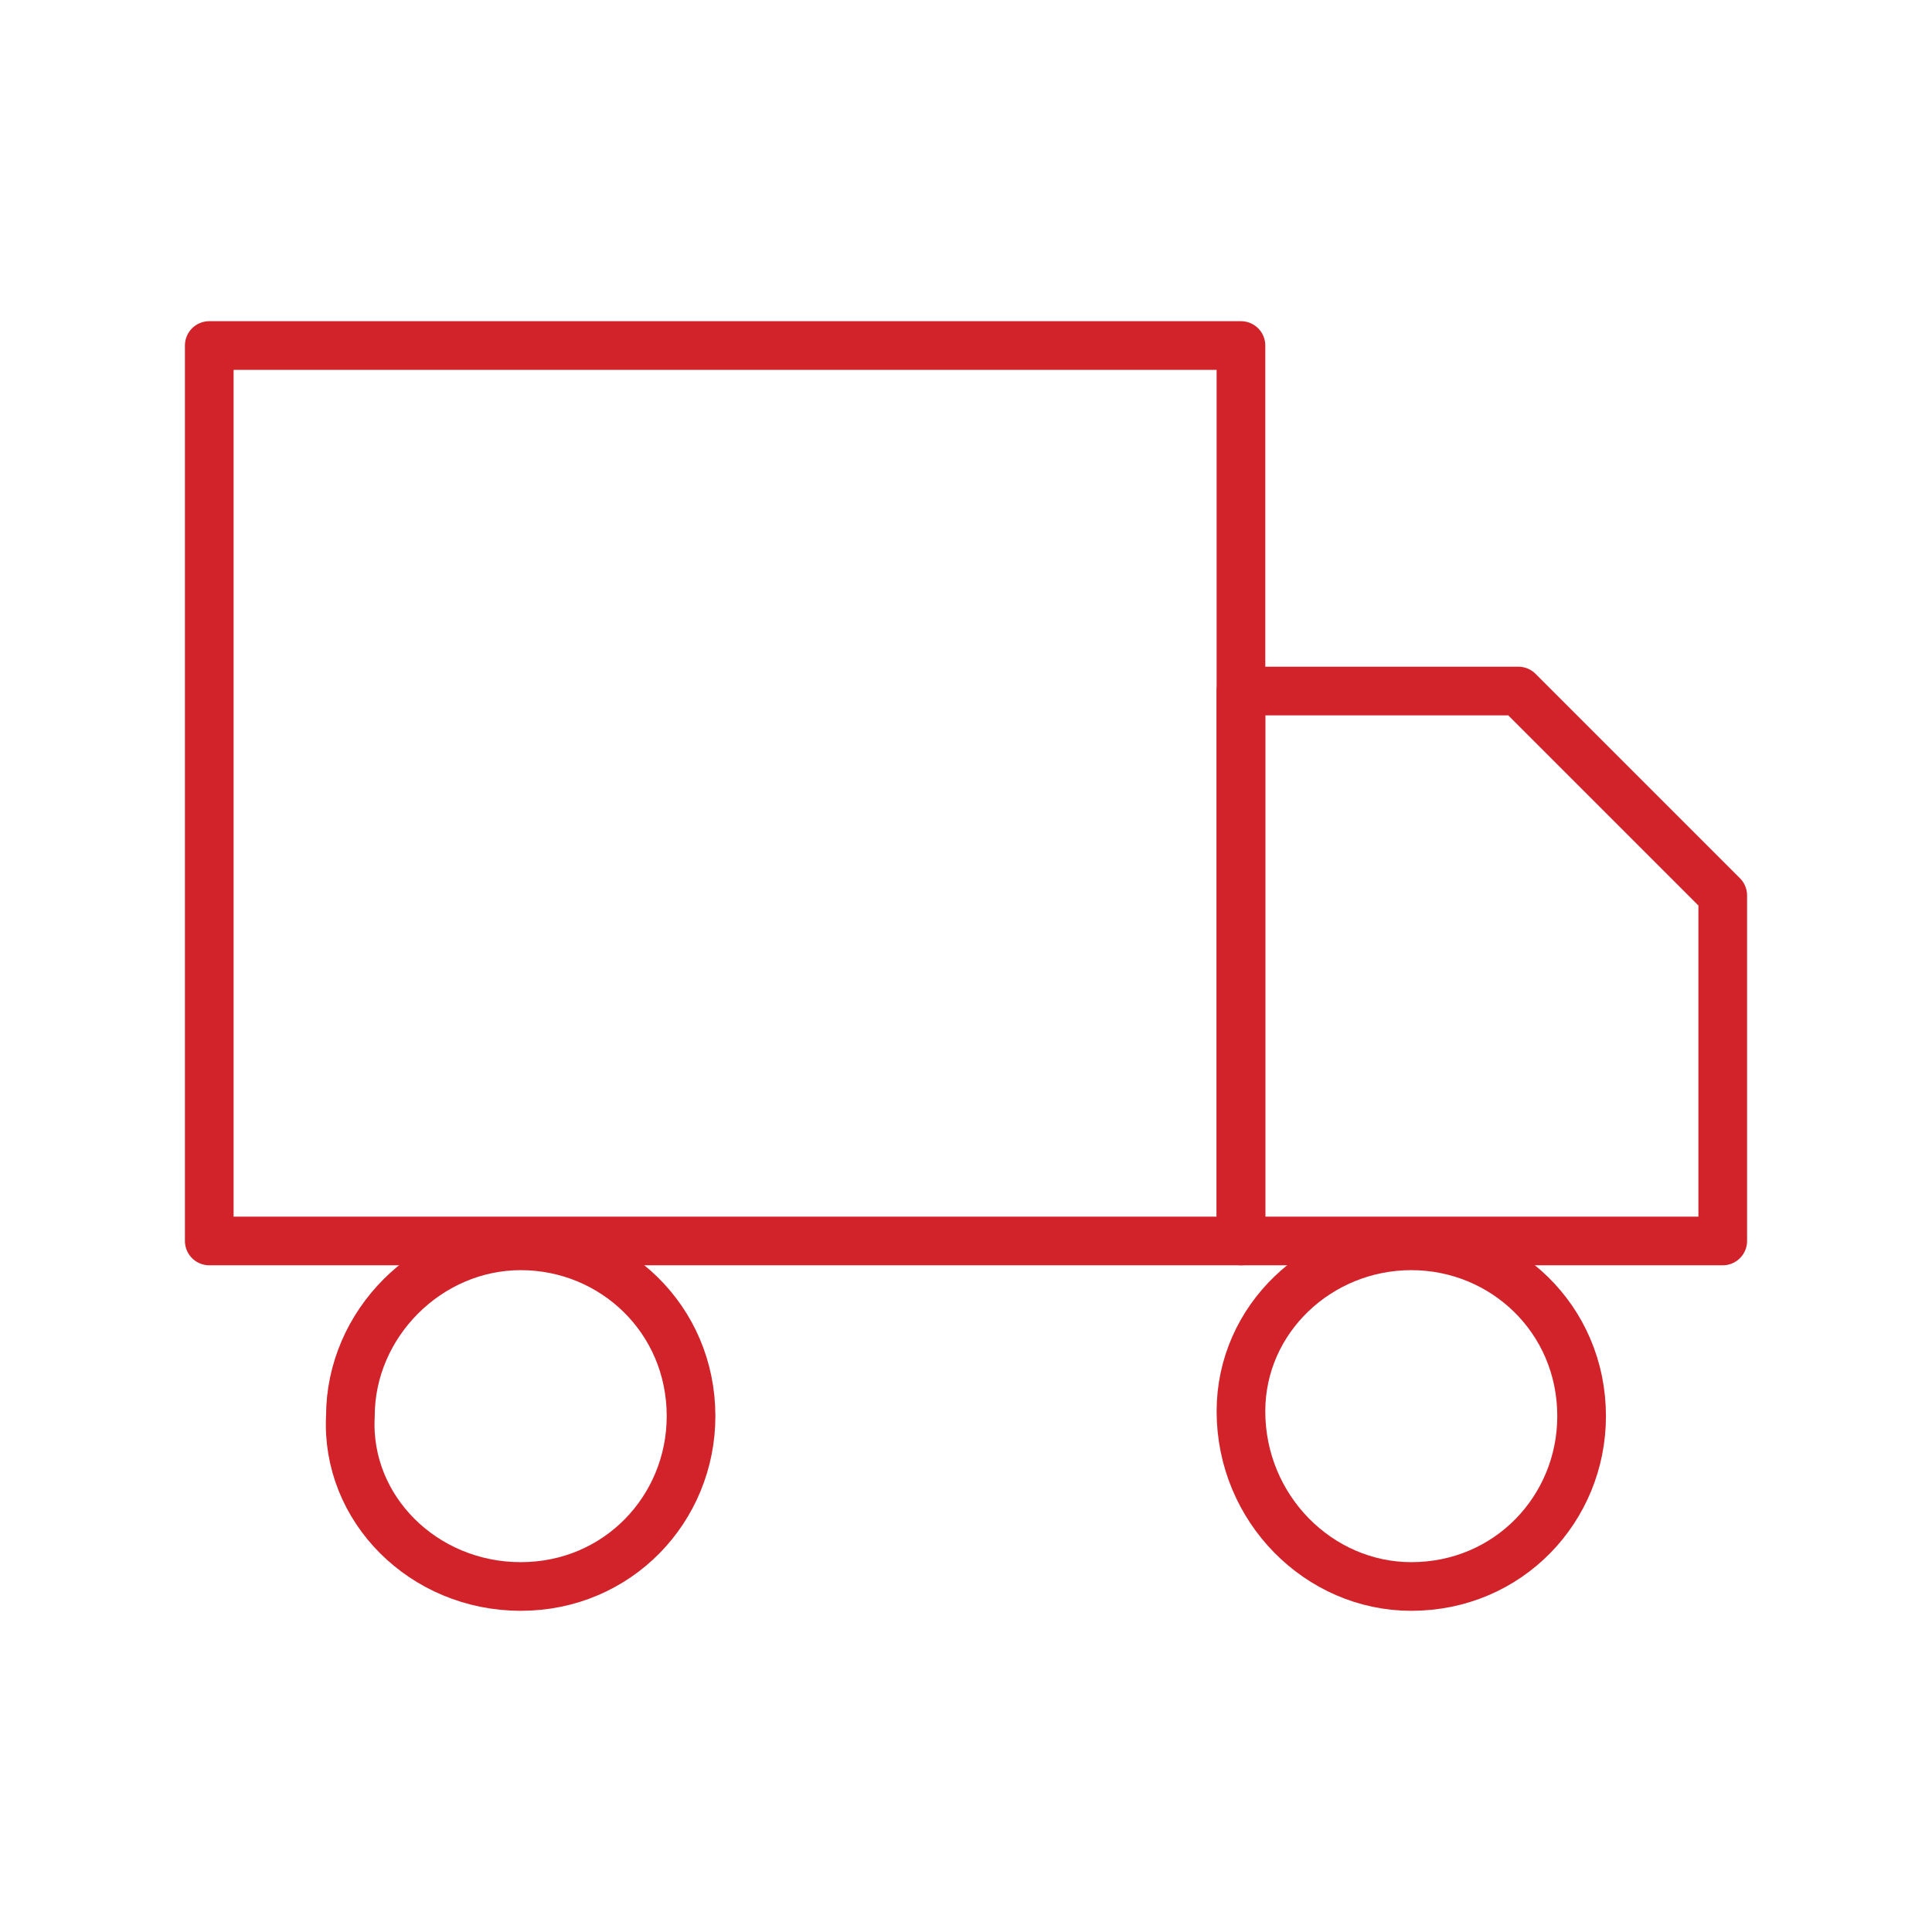
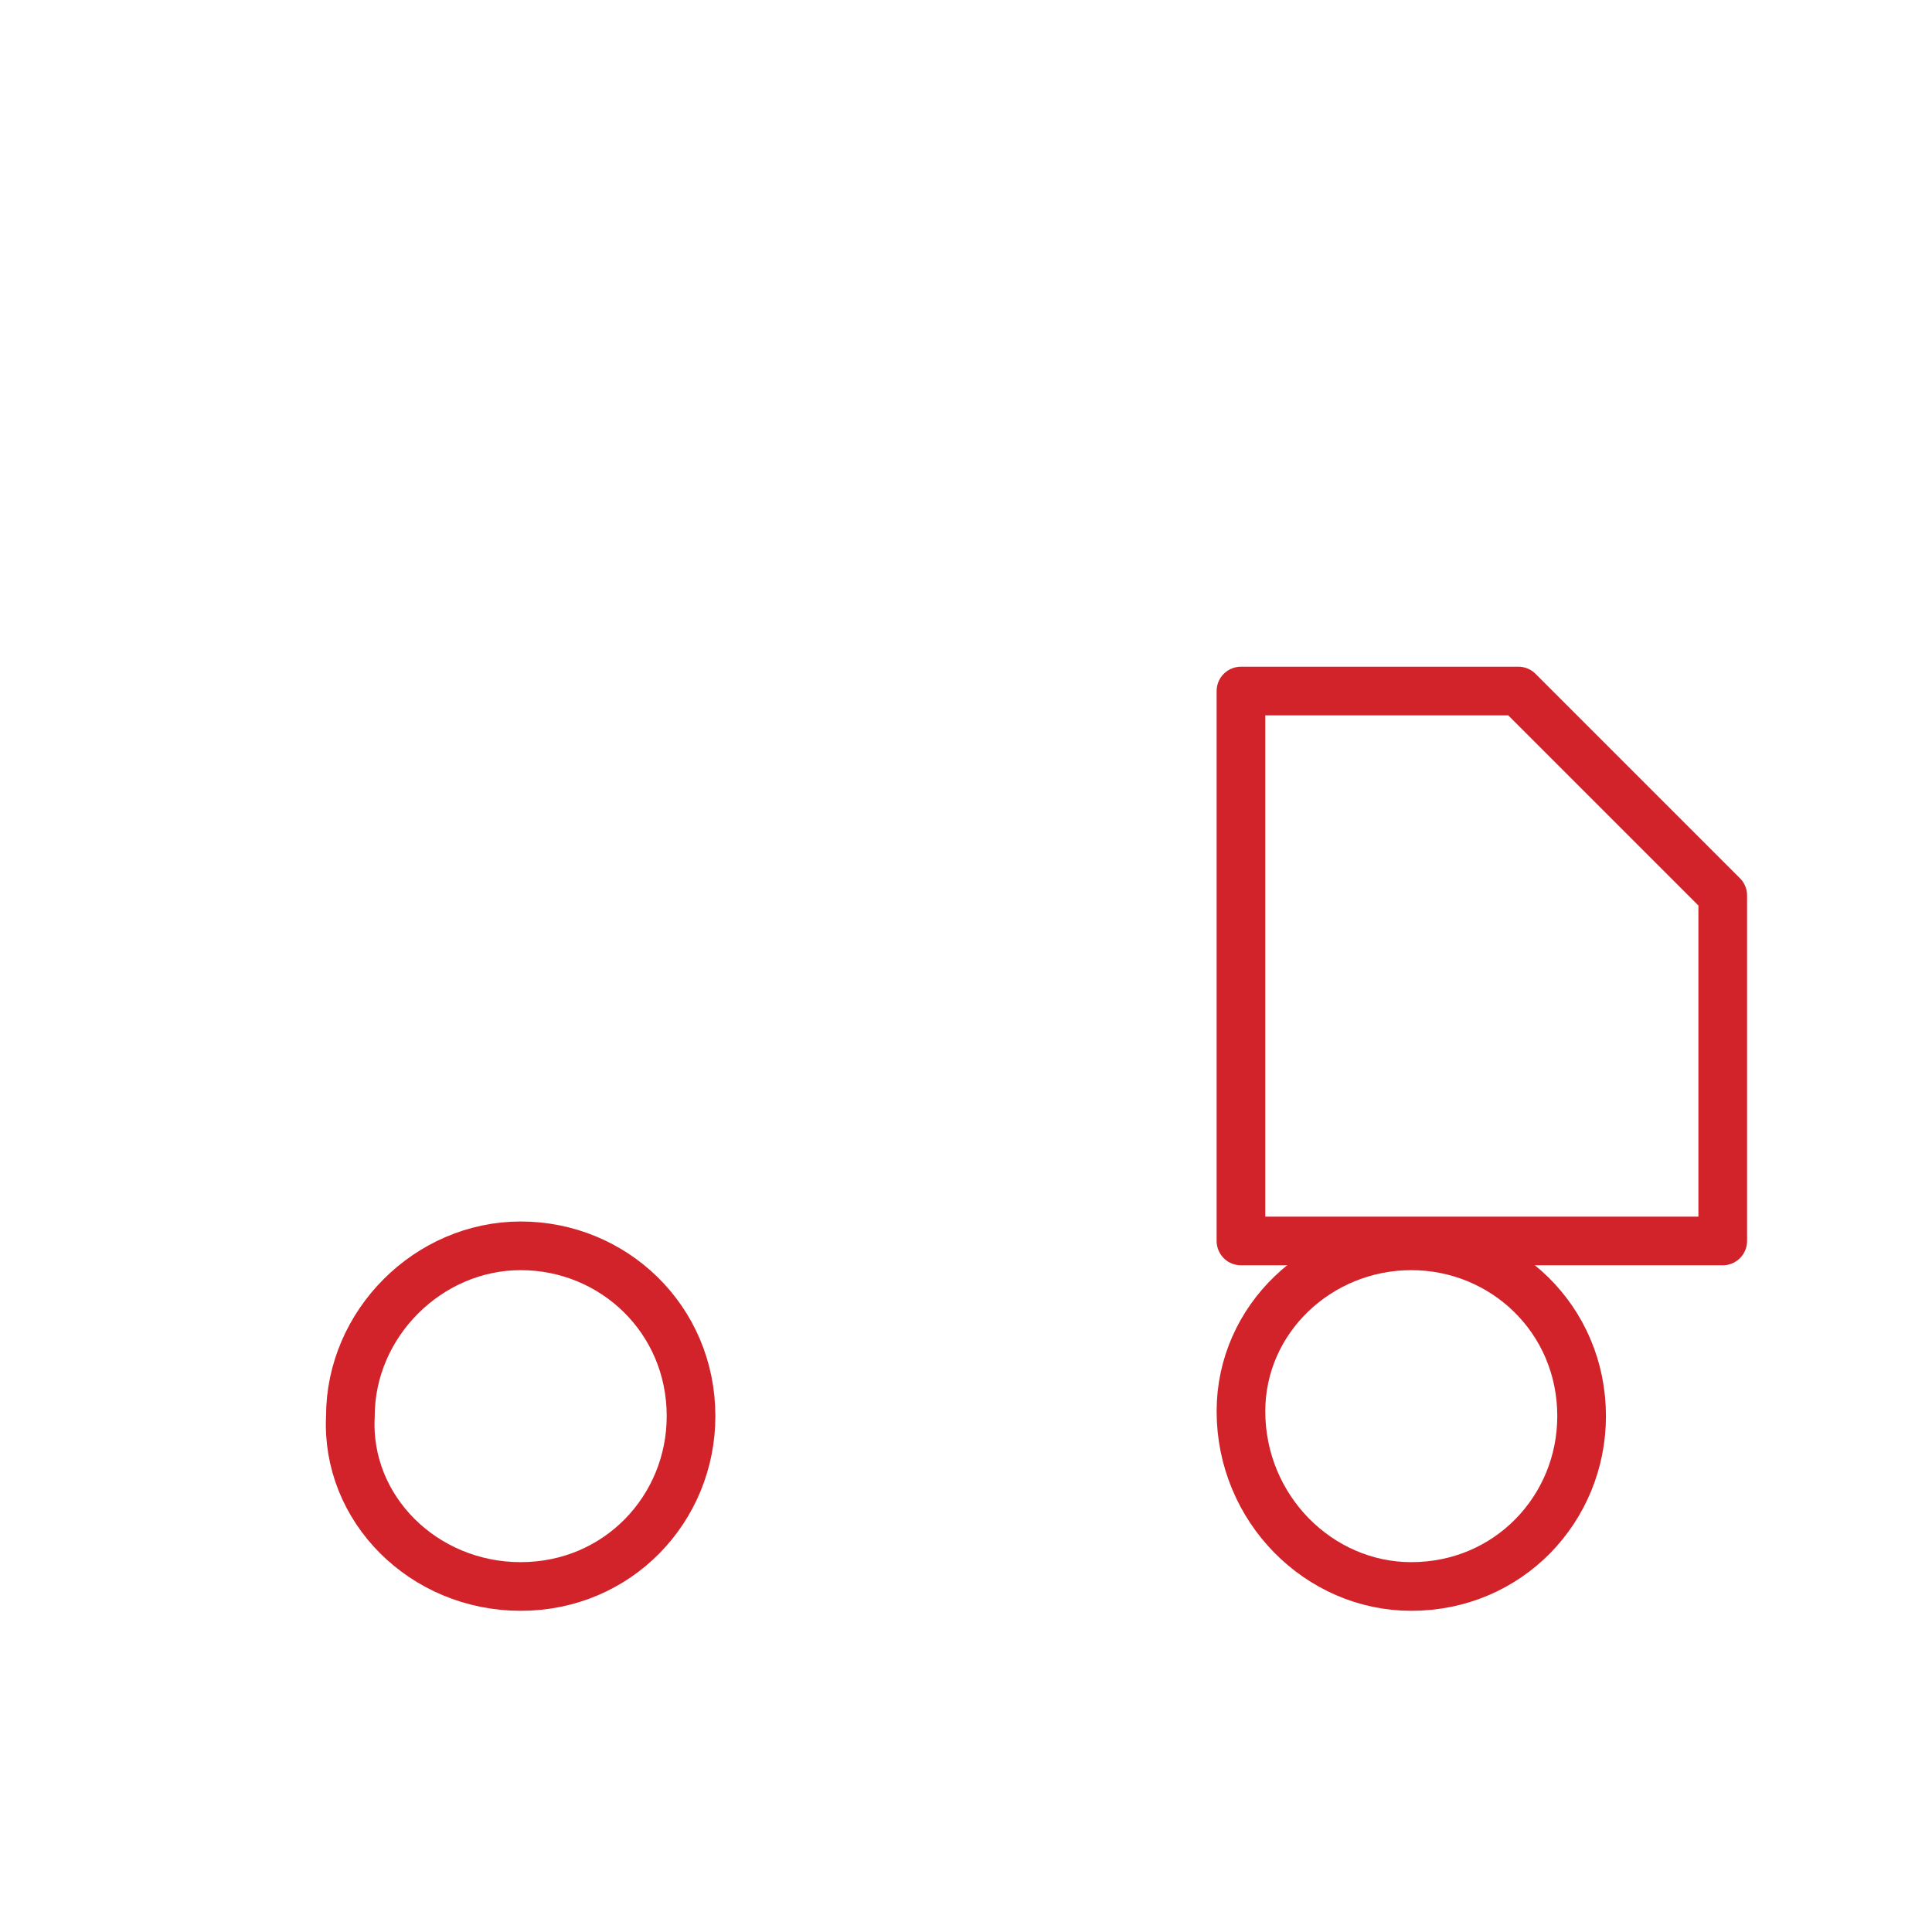
<svg xmlns="http://www.w3.org/2000/svg" version="1.1" viewBox="0 0 39.7 39.7">
  <style type="text/css">
		.st0{fill:none;stroke:#D2232A;stroke-linecap:round;stroke-linejoin:round;}
	</style>
  <g transform="translate(0.5 0.5)">
-     <path class="st0" d="M25,6.6H3.8V25H25L25,6.6z" />
-     <path class="st0" d="M25,13.7h5.7l4.2,4.2V25H25V13.7z" />
+     <path class="st0" d="M25,13.7h5.7l4.2,4.2V25H25V13.7" />
    <path class="st0" d="M10.2,32.1c2,0,3.5-1.6,3.5-3.5c0-2-1.6-3.5-3.5-3.5s-3.5,1.6-3.5,3.5l0,0C6.6,30.5,8.2,32.1,10.2,32.1z" />
    <path class="st0" d="M28.5,32.1c2,0,3.5-1.6,3.5-3.5c0-2-1.6-3.5-3.5-3.5S25,26.6,25,28.5l0,0C25,30.5,26.6,32.1,28.5,32.1z" />
  </g>
</svg>